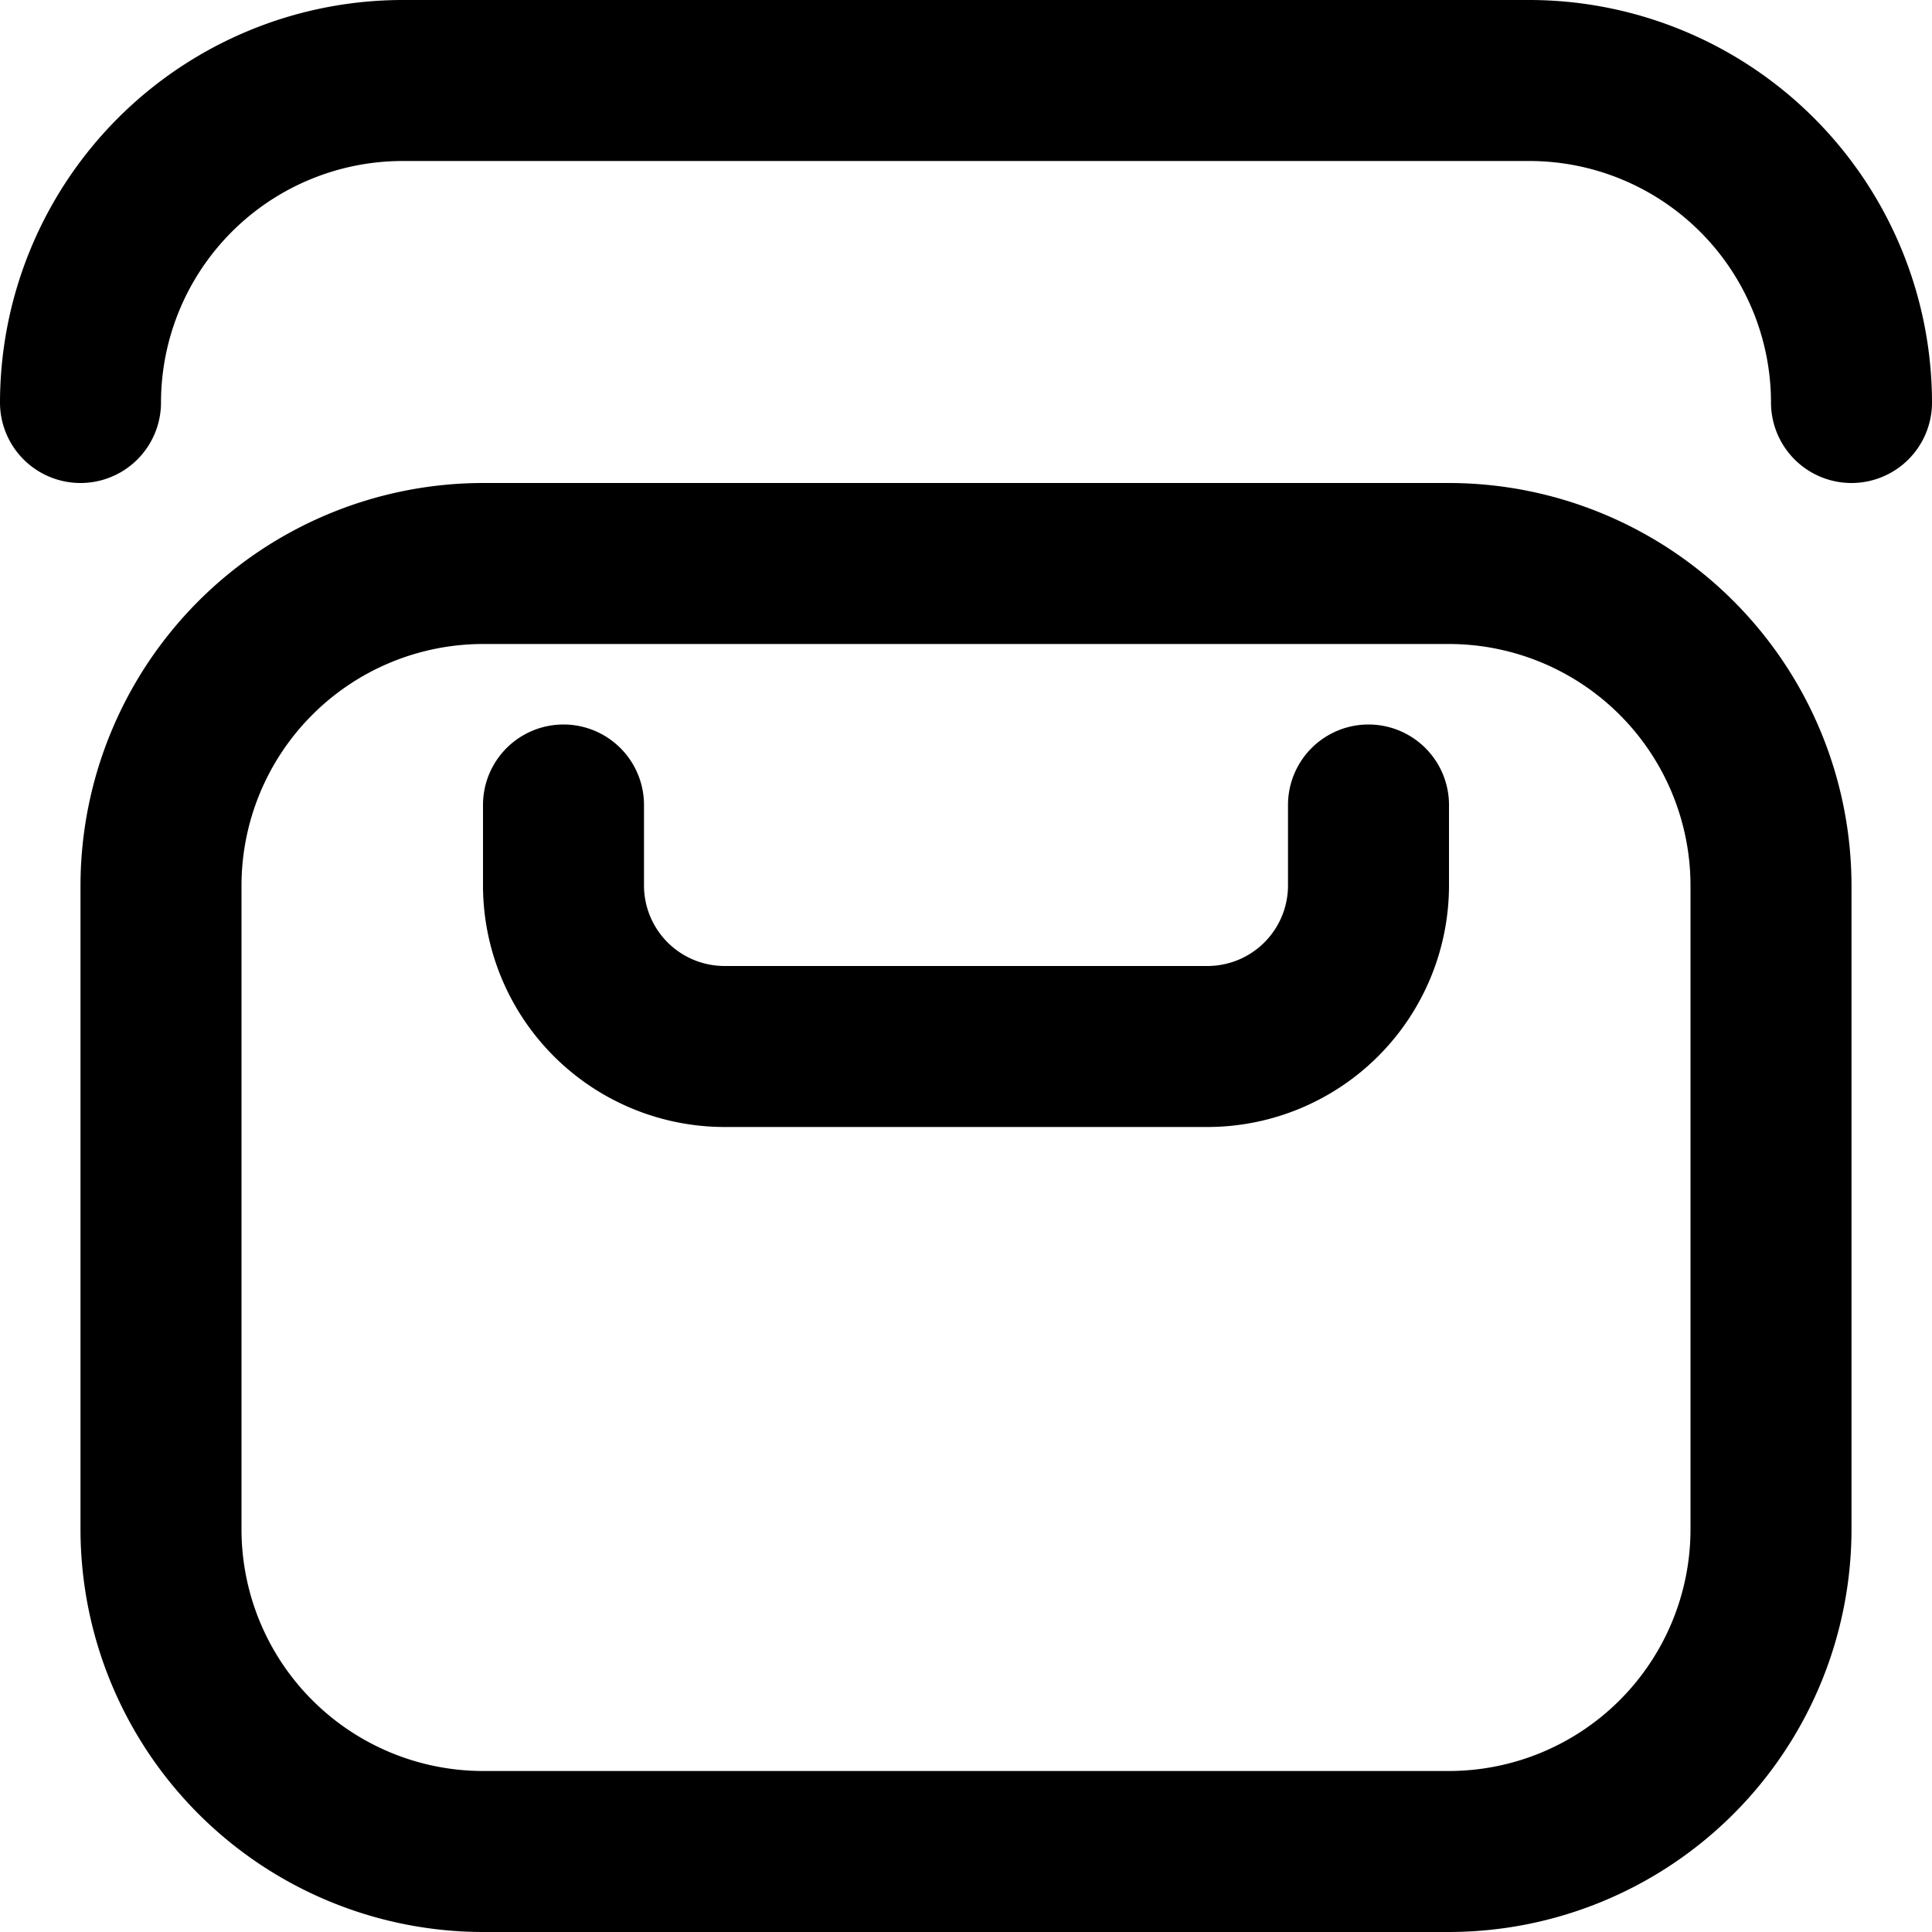
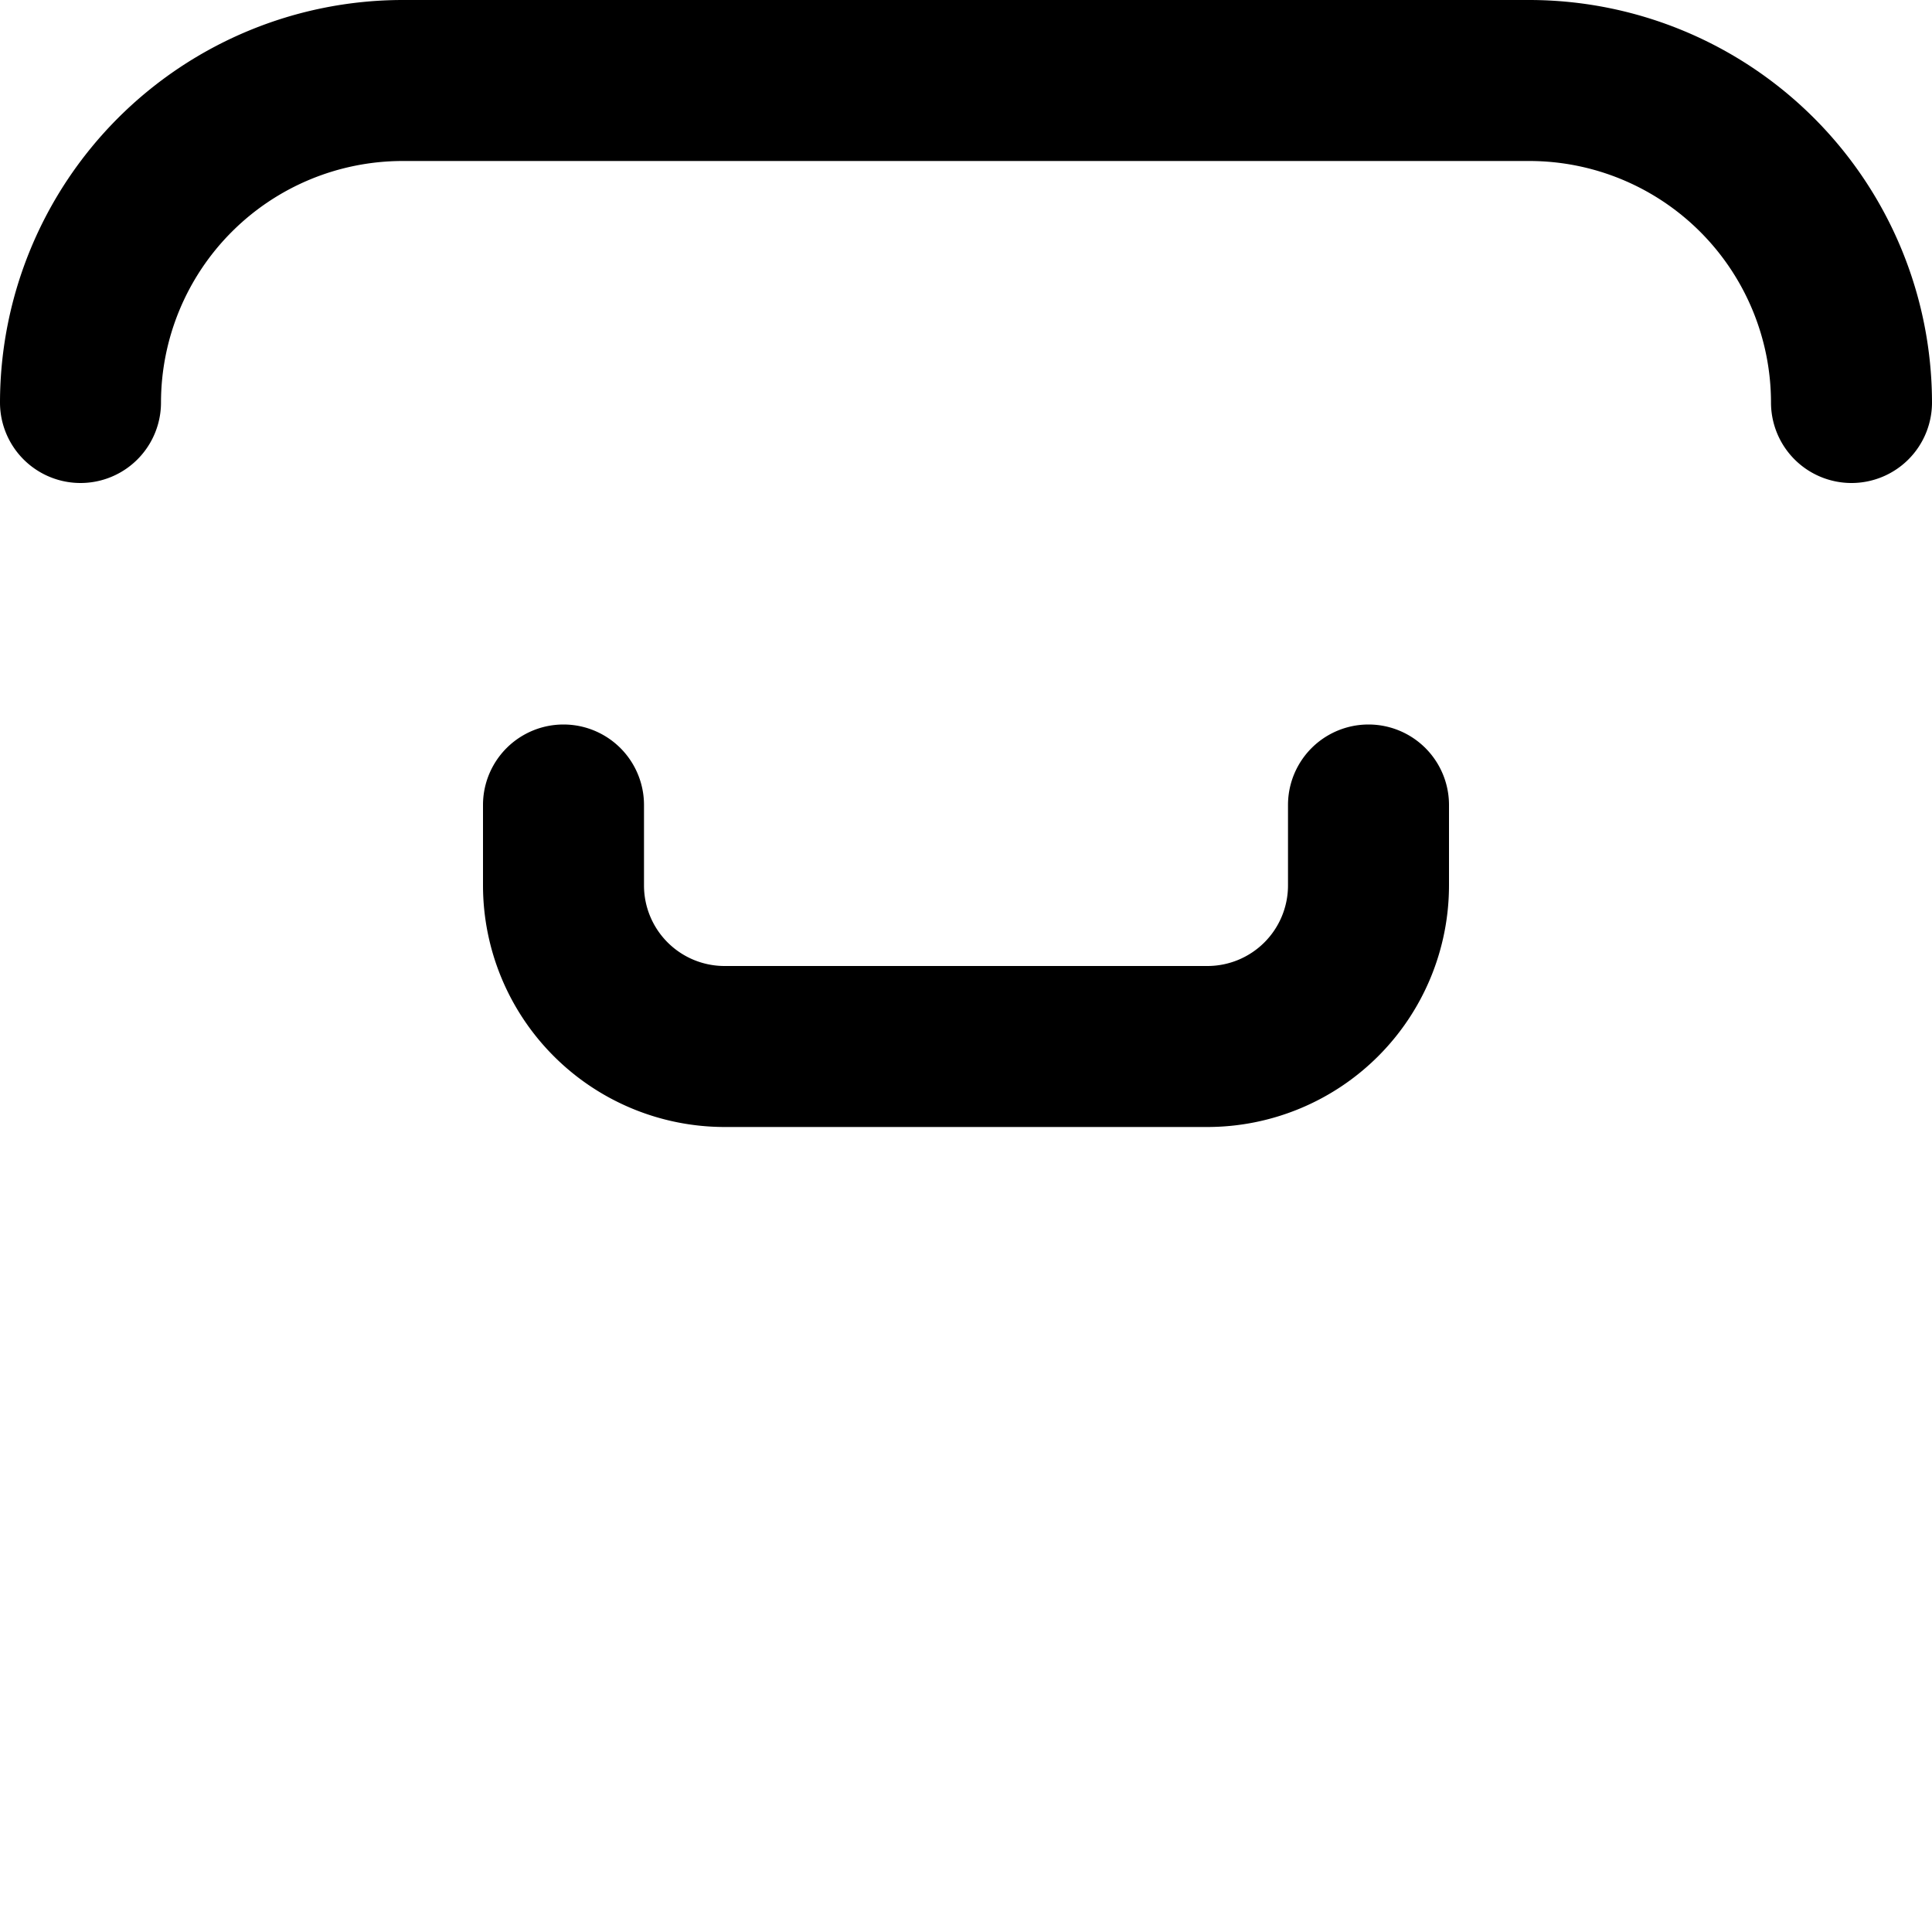
<svg xmlns="http://www.w3.org/2000/svg" data-sanitized-data-name="Layer 5" data-name="Layer 5" width="512" viewBox="0 0 24 24" height="512" id="Layer_5">
-   <path d="m18 24h-12a5.006 5.006 0 0 1 -5-5v-8a5.006 5.006 0 0 1 5-5h12a5.006 5.006 0 0 1 5 5v8a5.006 5.006 0 0 1 -5 5zm-12-16a3.003 3.003 0 0 0 -3 3v8a3.003 3.003 0 0 0 3 3h12a3.003 3.003 0 0 0 3-3v-8a3.003 3.003 0 0 0 -3-3z" />
  <path d="m23 6a1 1 0 0 1 -1-1 3.003 3.003 0 0 0 -3-3h-14a3.003 3.003 0 0 0 -3 3 1 1 0 0 1 -2 0 5.006 5.006 0 0 1 5-5h14a5.006 5.006 0 0 1 5 5 1 1 0 0 1 -1 1z" />
  <path d="m15 14h-6a3.003 3.003 0 0 1 -3-3v-1a1 1 0 0 1 2 0v1a1.001 1.001 0 0 0 1 1h6a1.001 1.001 0 0 0 1-1v-1a1 1 0 0 1 2 0v1a3.003 3.003 0 0 1 -3 3z" />
</svg>